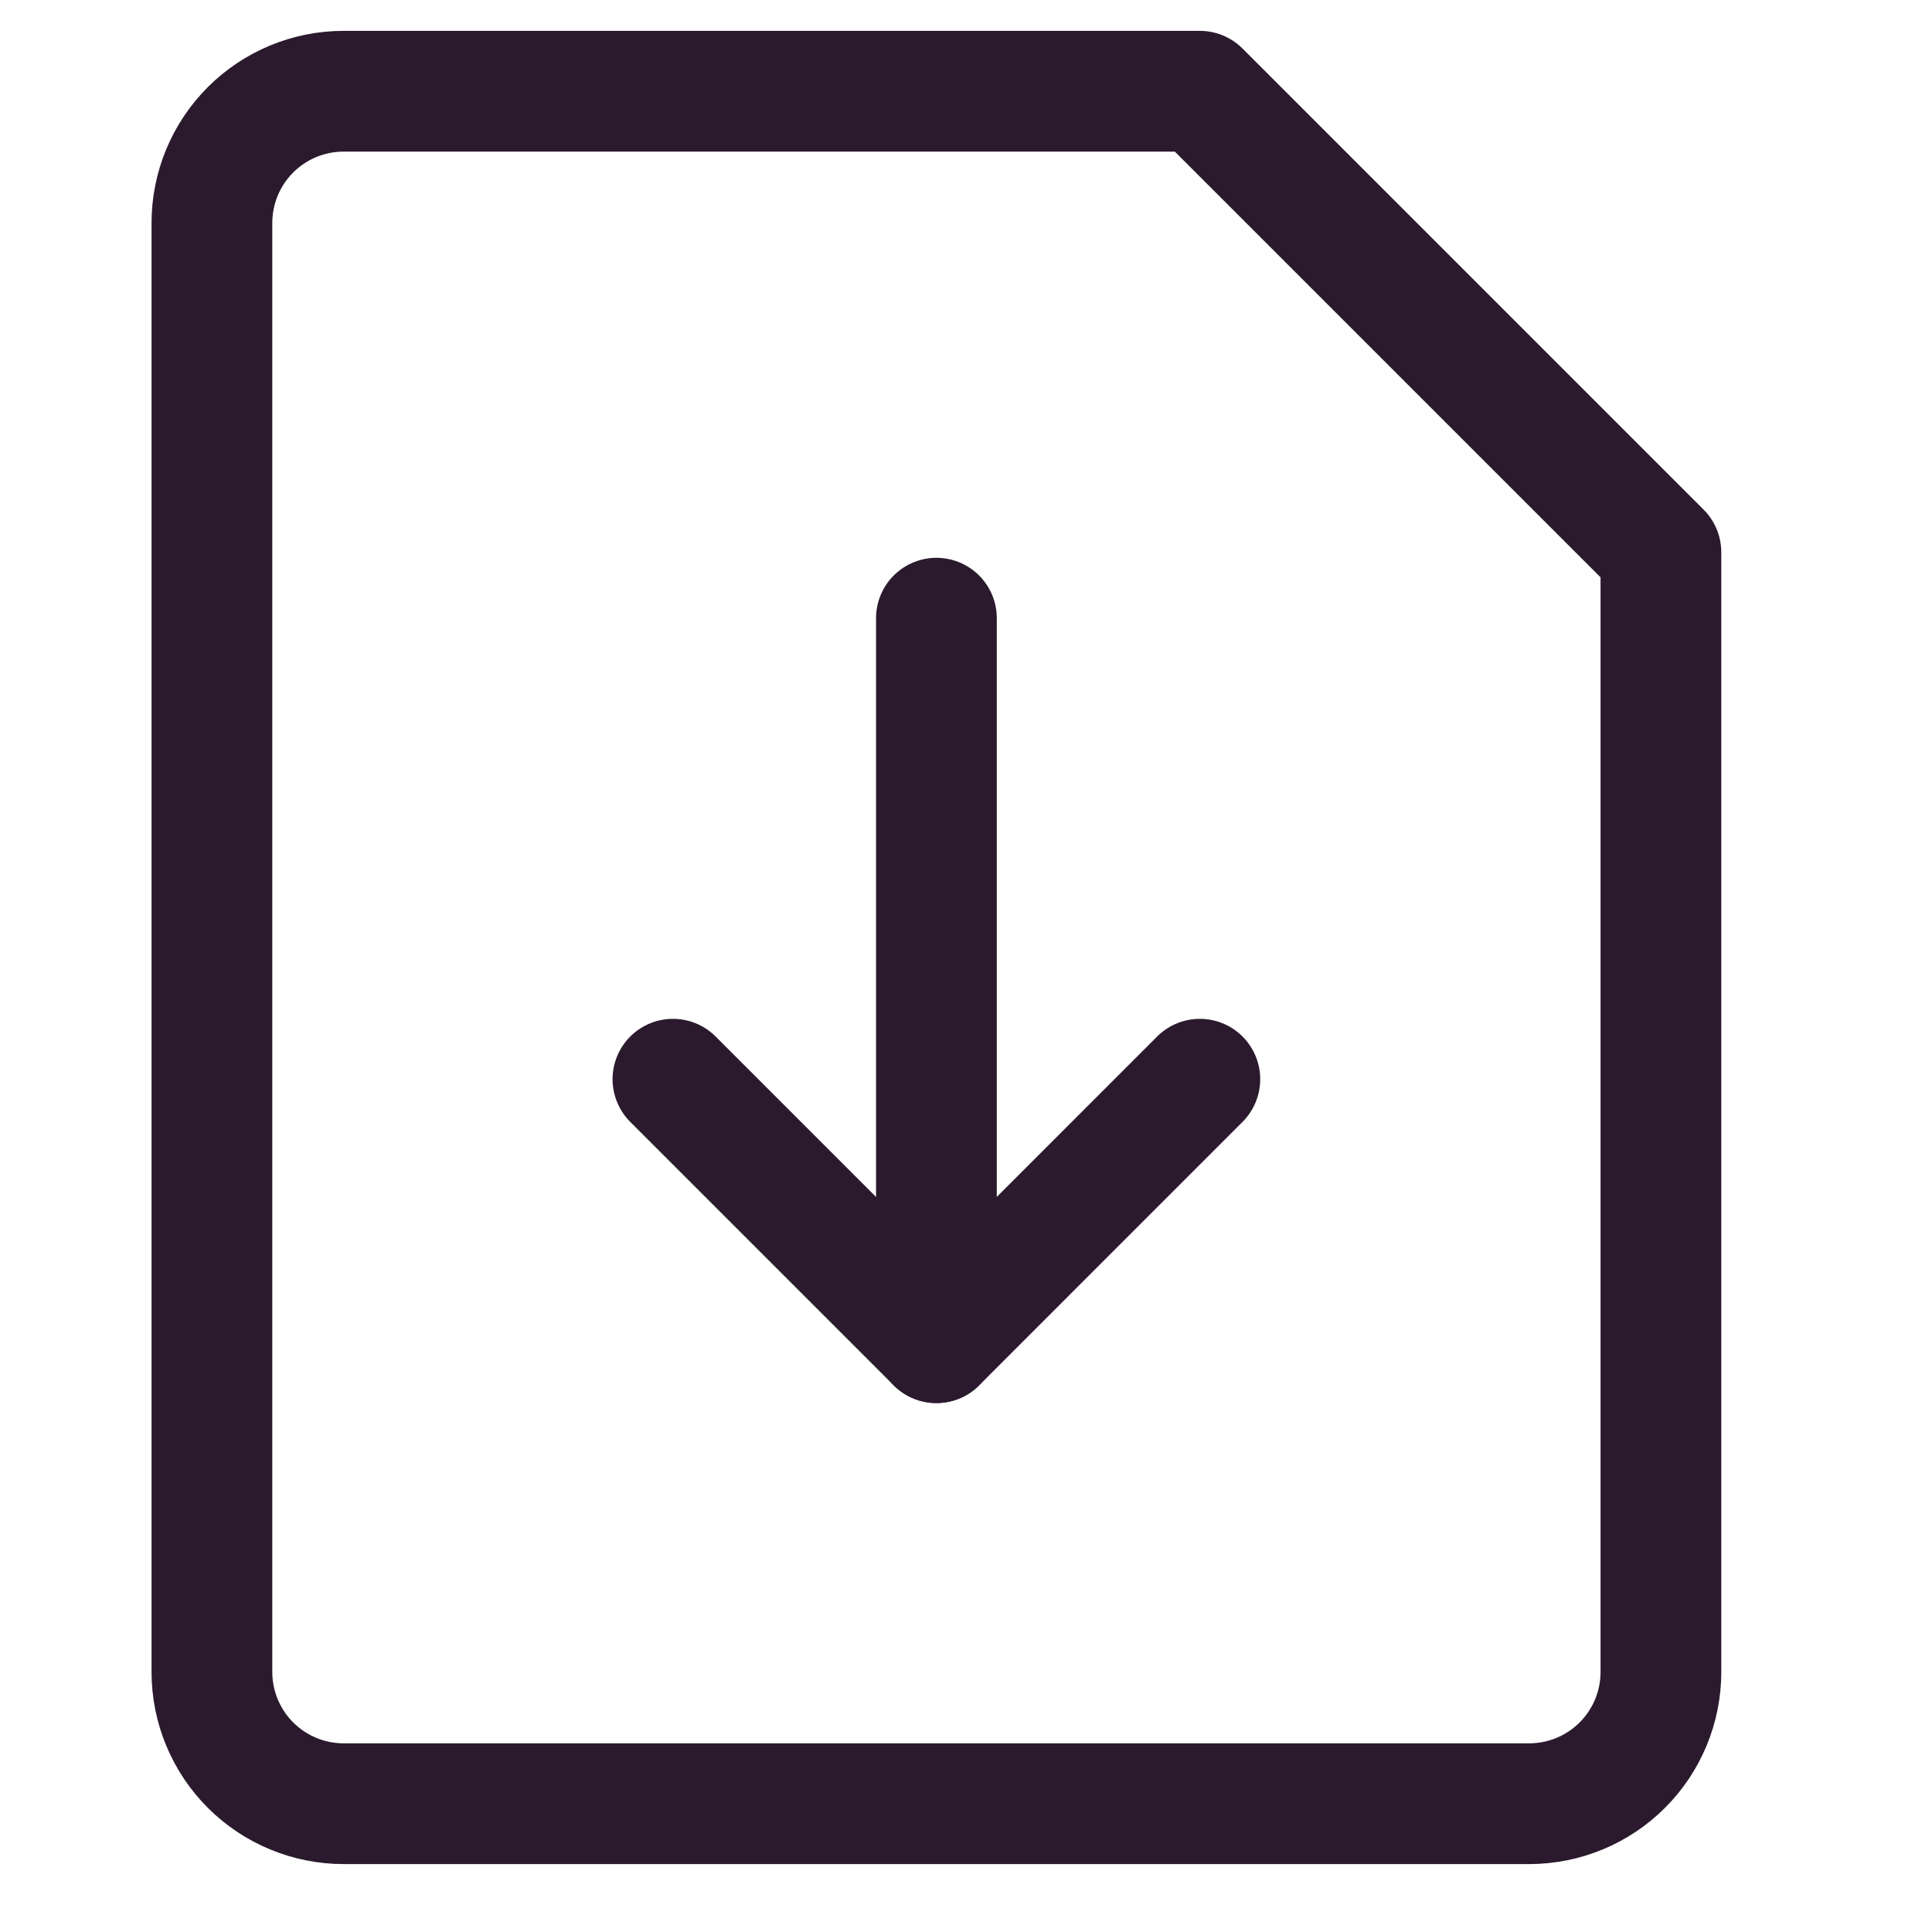
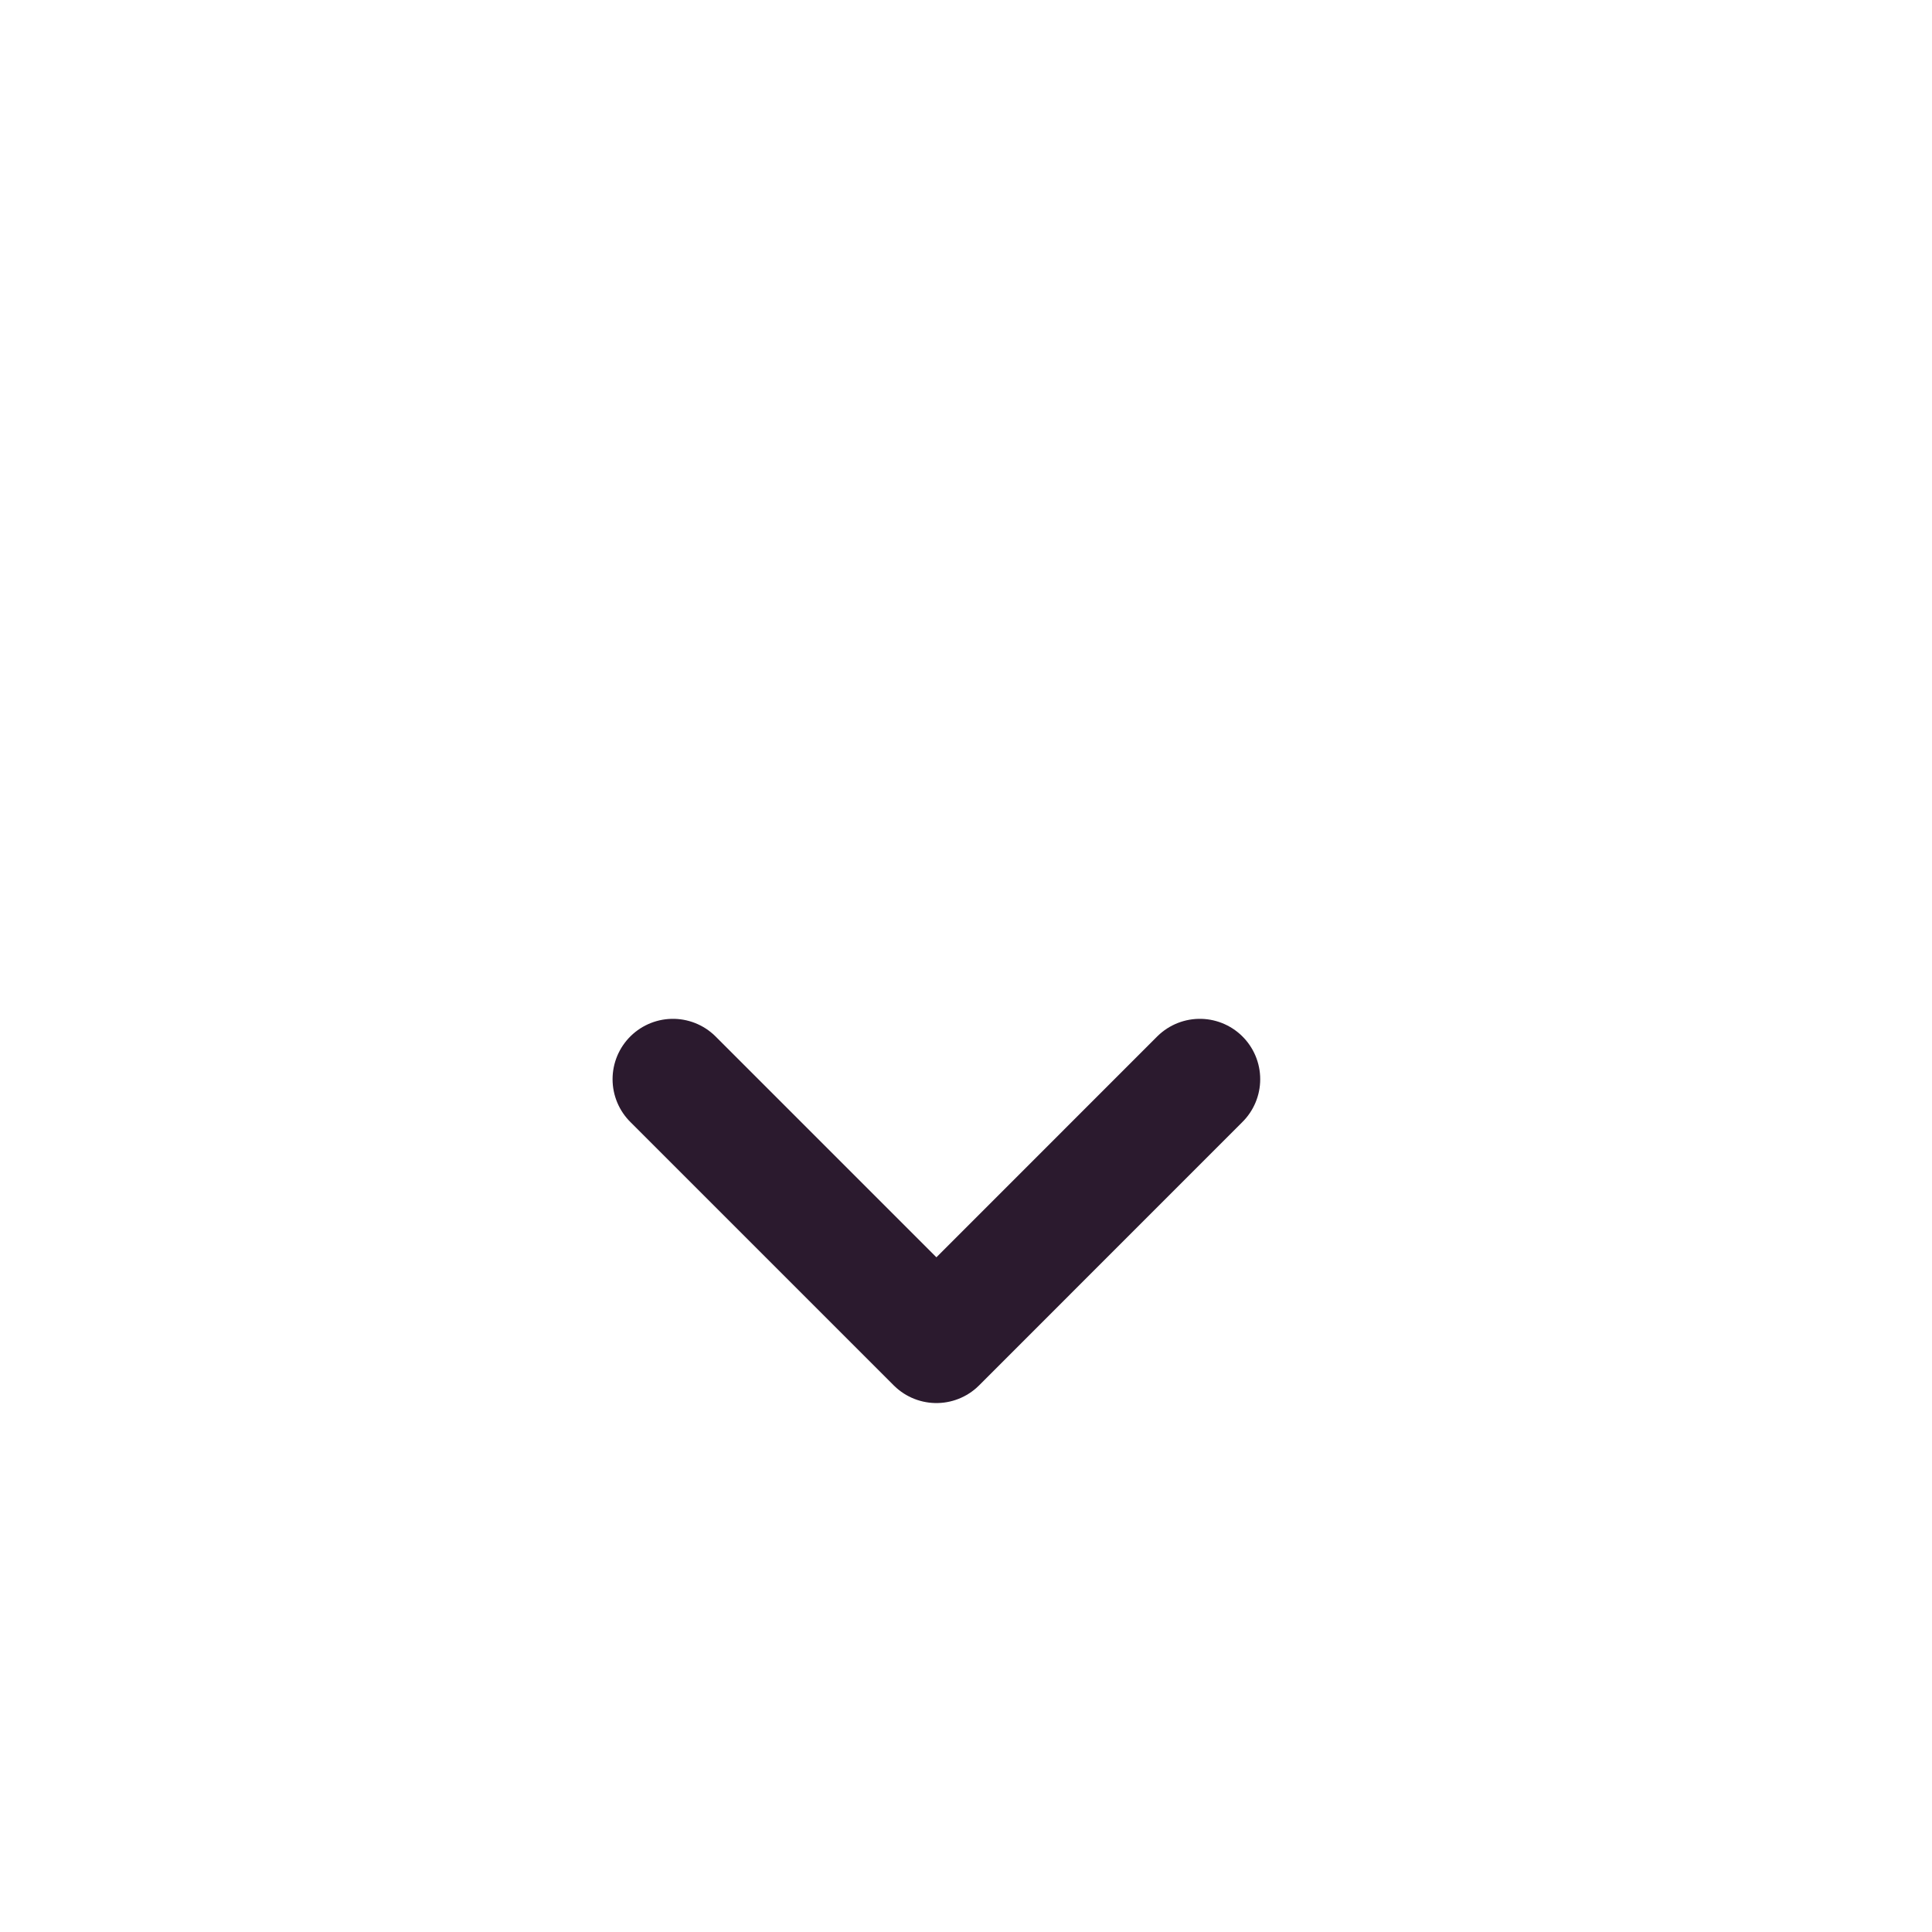
<svg xmlns="http://www.w3.org/2000/svg" width="32" height="32" viewBox="0 0 32 32" fill="none">
-   <path d="M27.51 27.693C27.51 28.272 27.28 28.827 26.871 29.236C26.462 29.645 25.907 29.875 25.328 29.875H5.692C5.113 29.875 4.558 29.645 4.149 29.236C3.74 28.827 3.51 28.272 3.51 27.693V3.693C3.51 3.114 3.74 2.559 4.149 2.15C4.558 1.741 5.113 1.511 5.692 1.511H19.873L27.51 9.148V27.693Z" stroke="#2B1A2E" stroke-width="2" stroke-linecap="round" stroke-linejoin="round" />
  <path d="M19.873 17.875L15.51 22.239L11.146 17.875" stroke="#2B1A2E" stroke-width="2" stroke-linecap="round" stroke-linejoin="round" />
-   <path d="M15.51 22.239V10.239" stroke="#2B1A2E" stroke-width="2" stroke-linecap="round" stroke-linejoin="round" />
</svg>